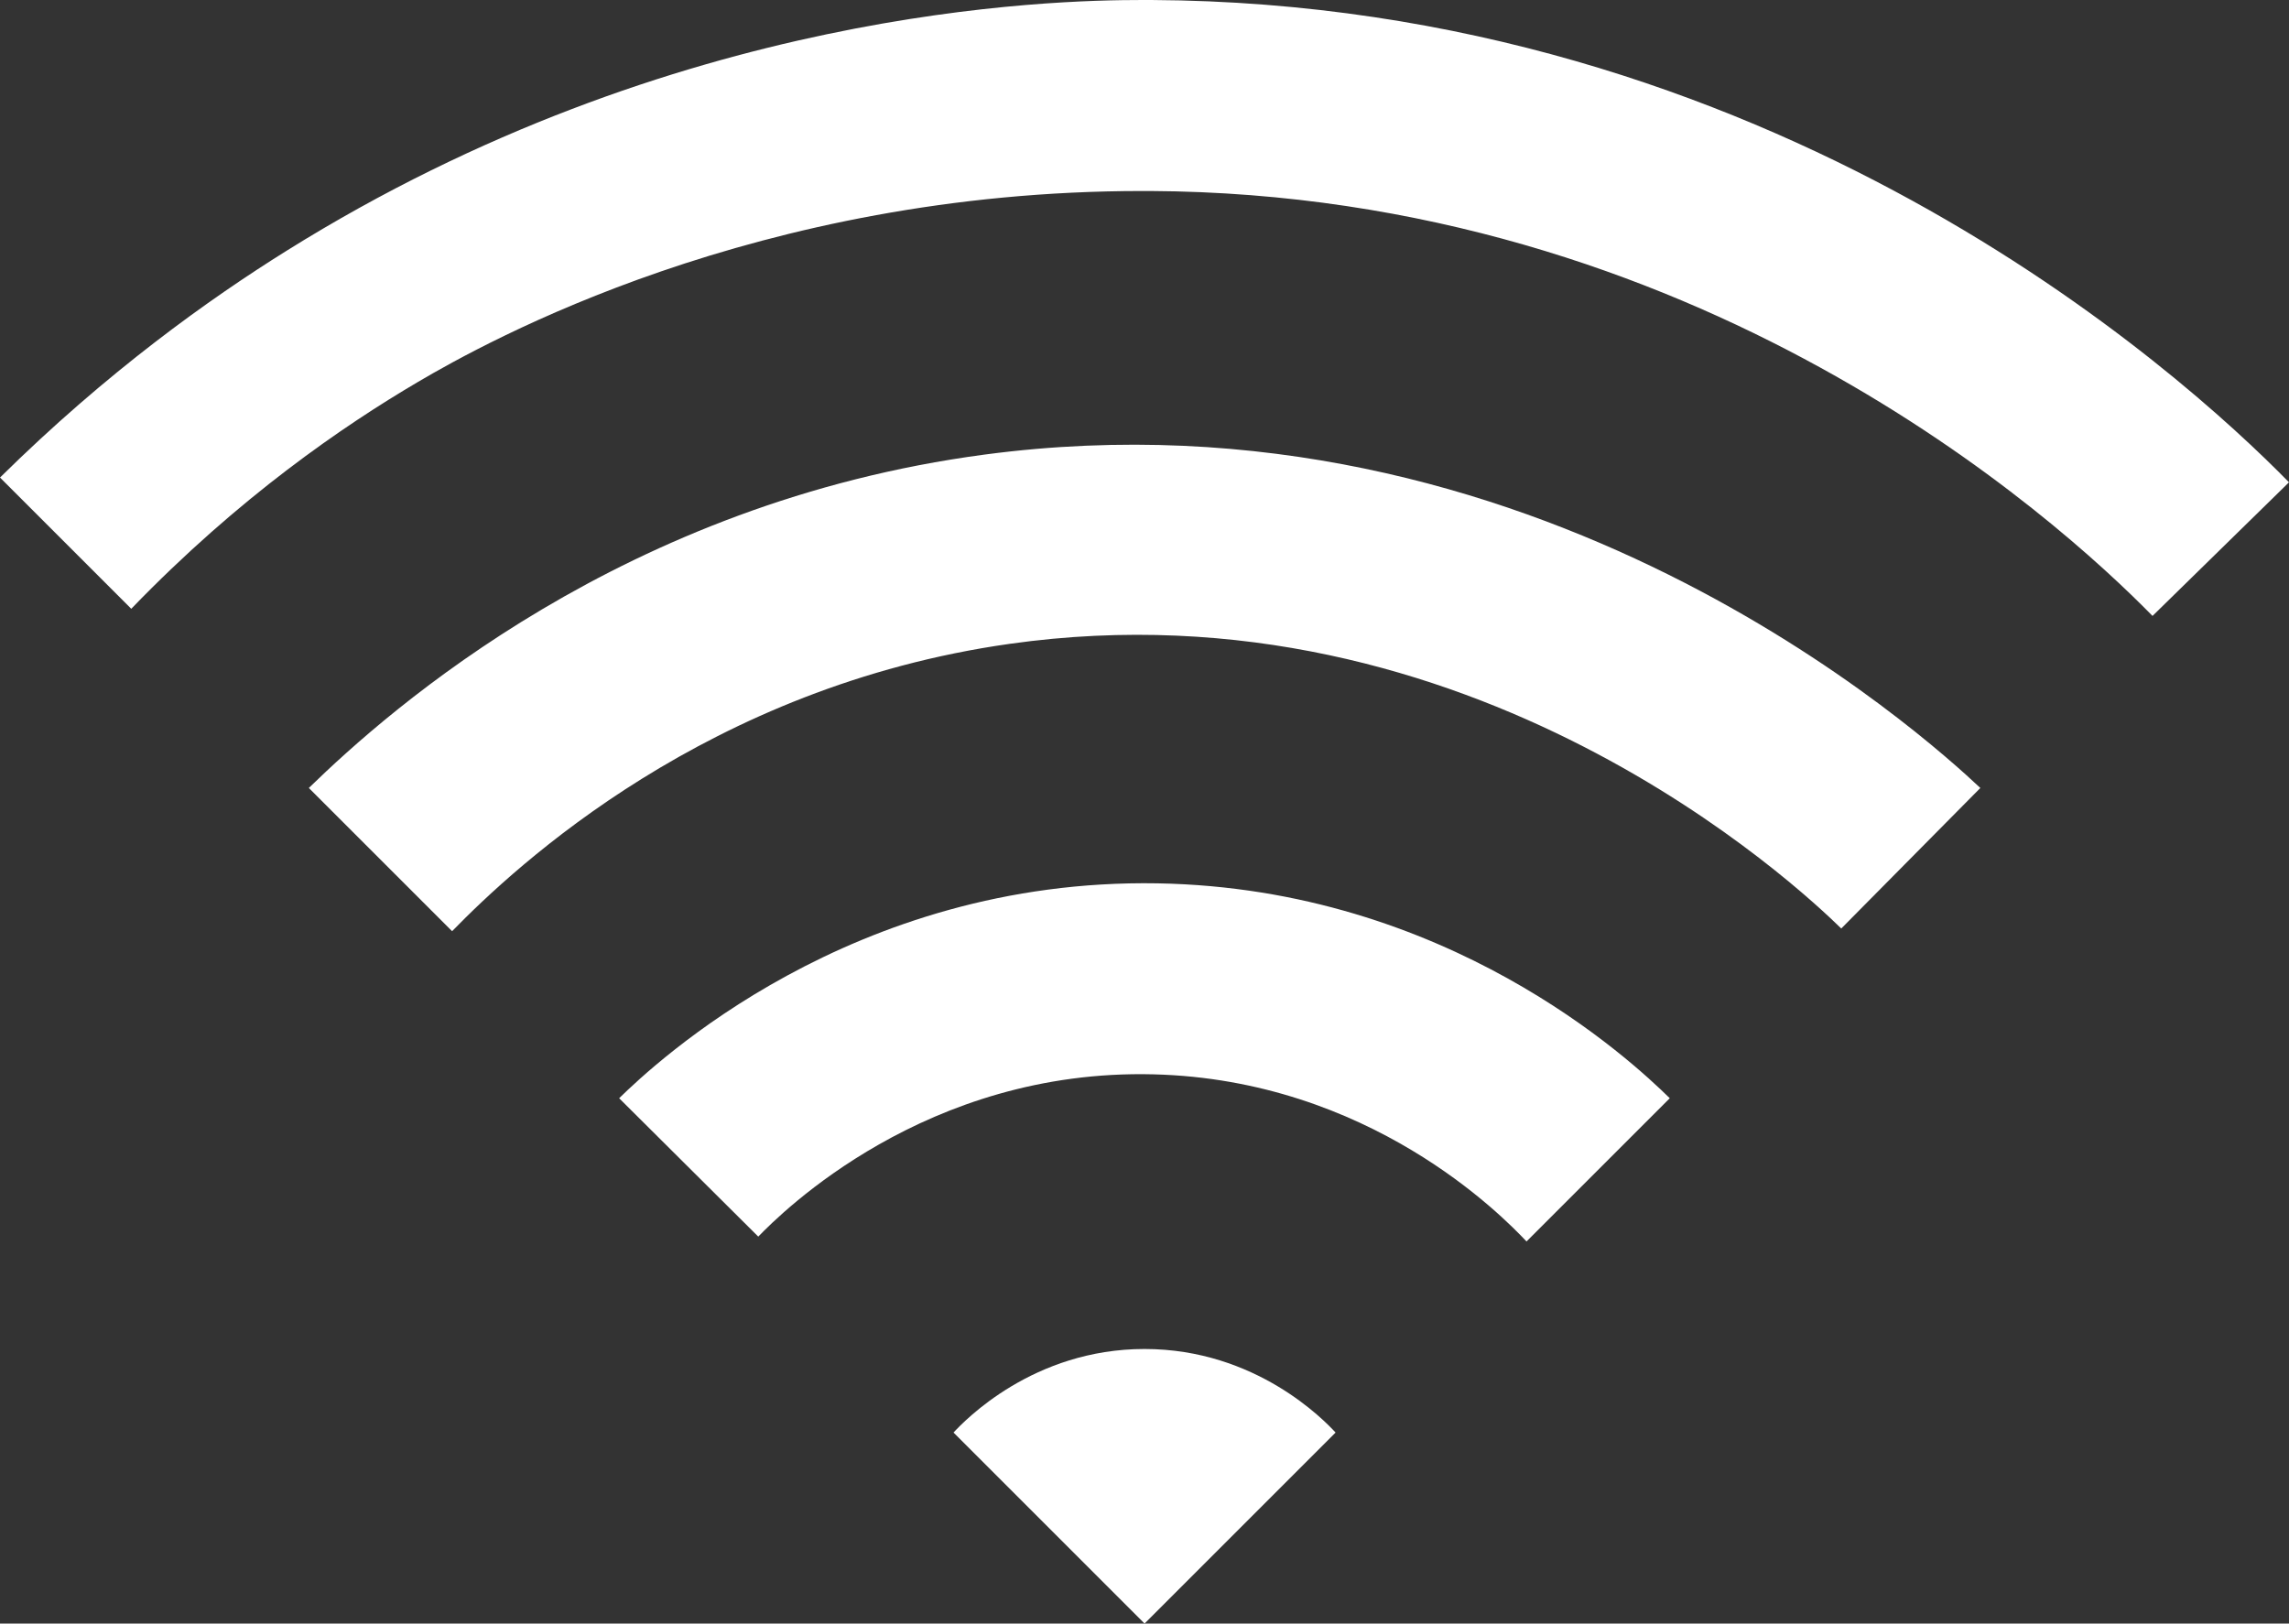
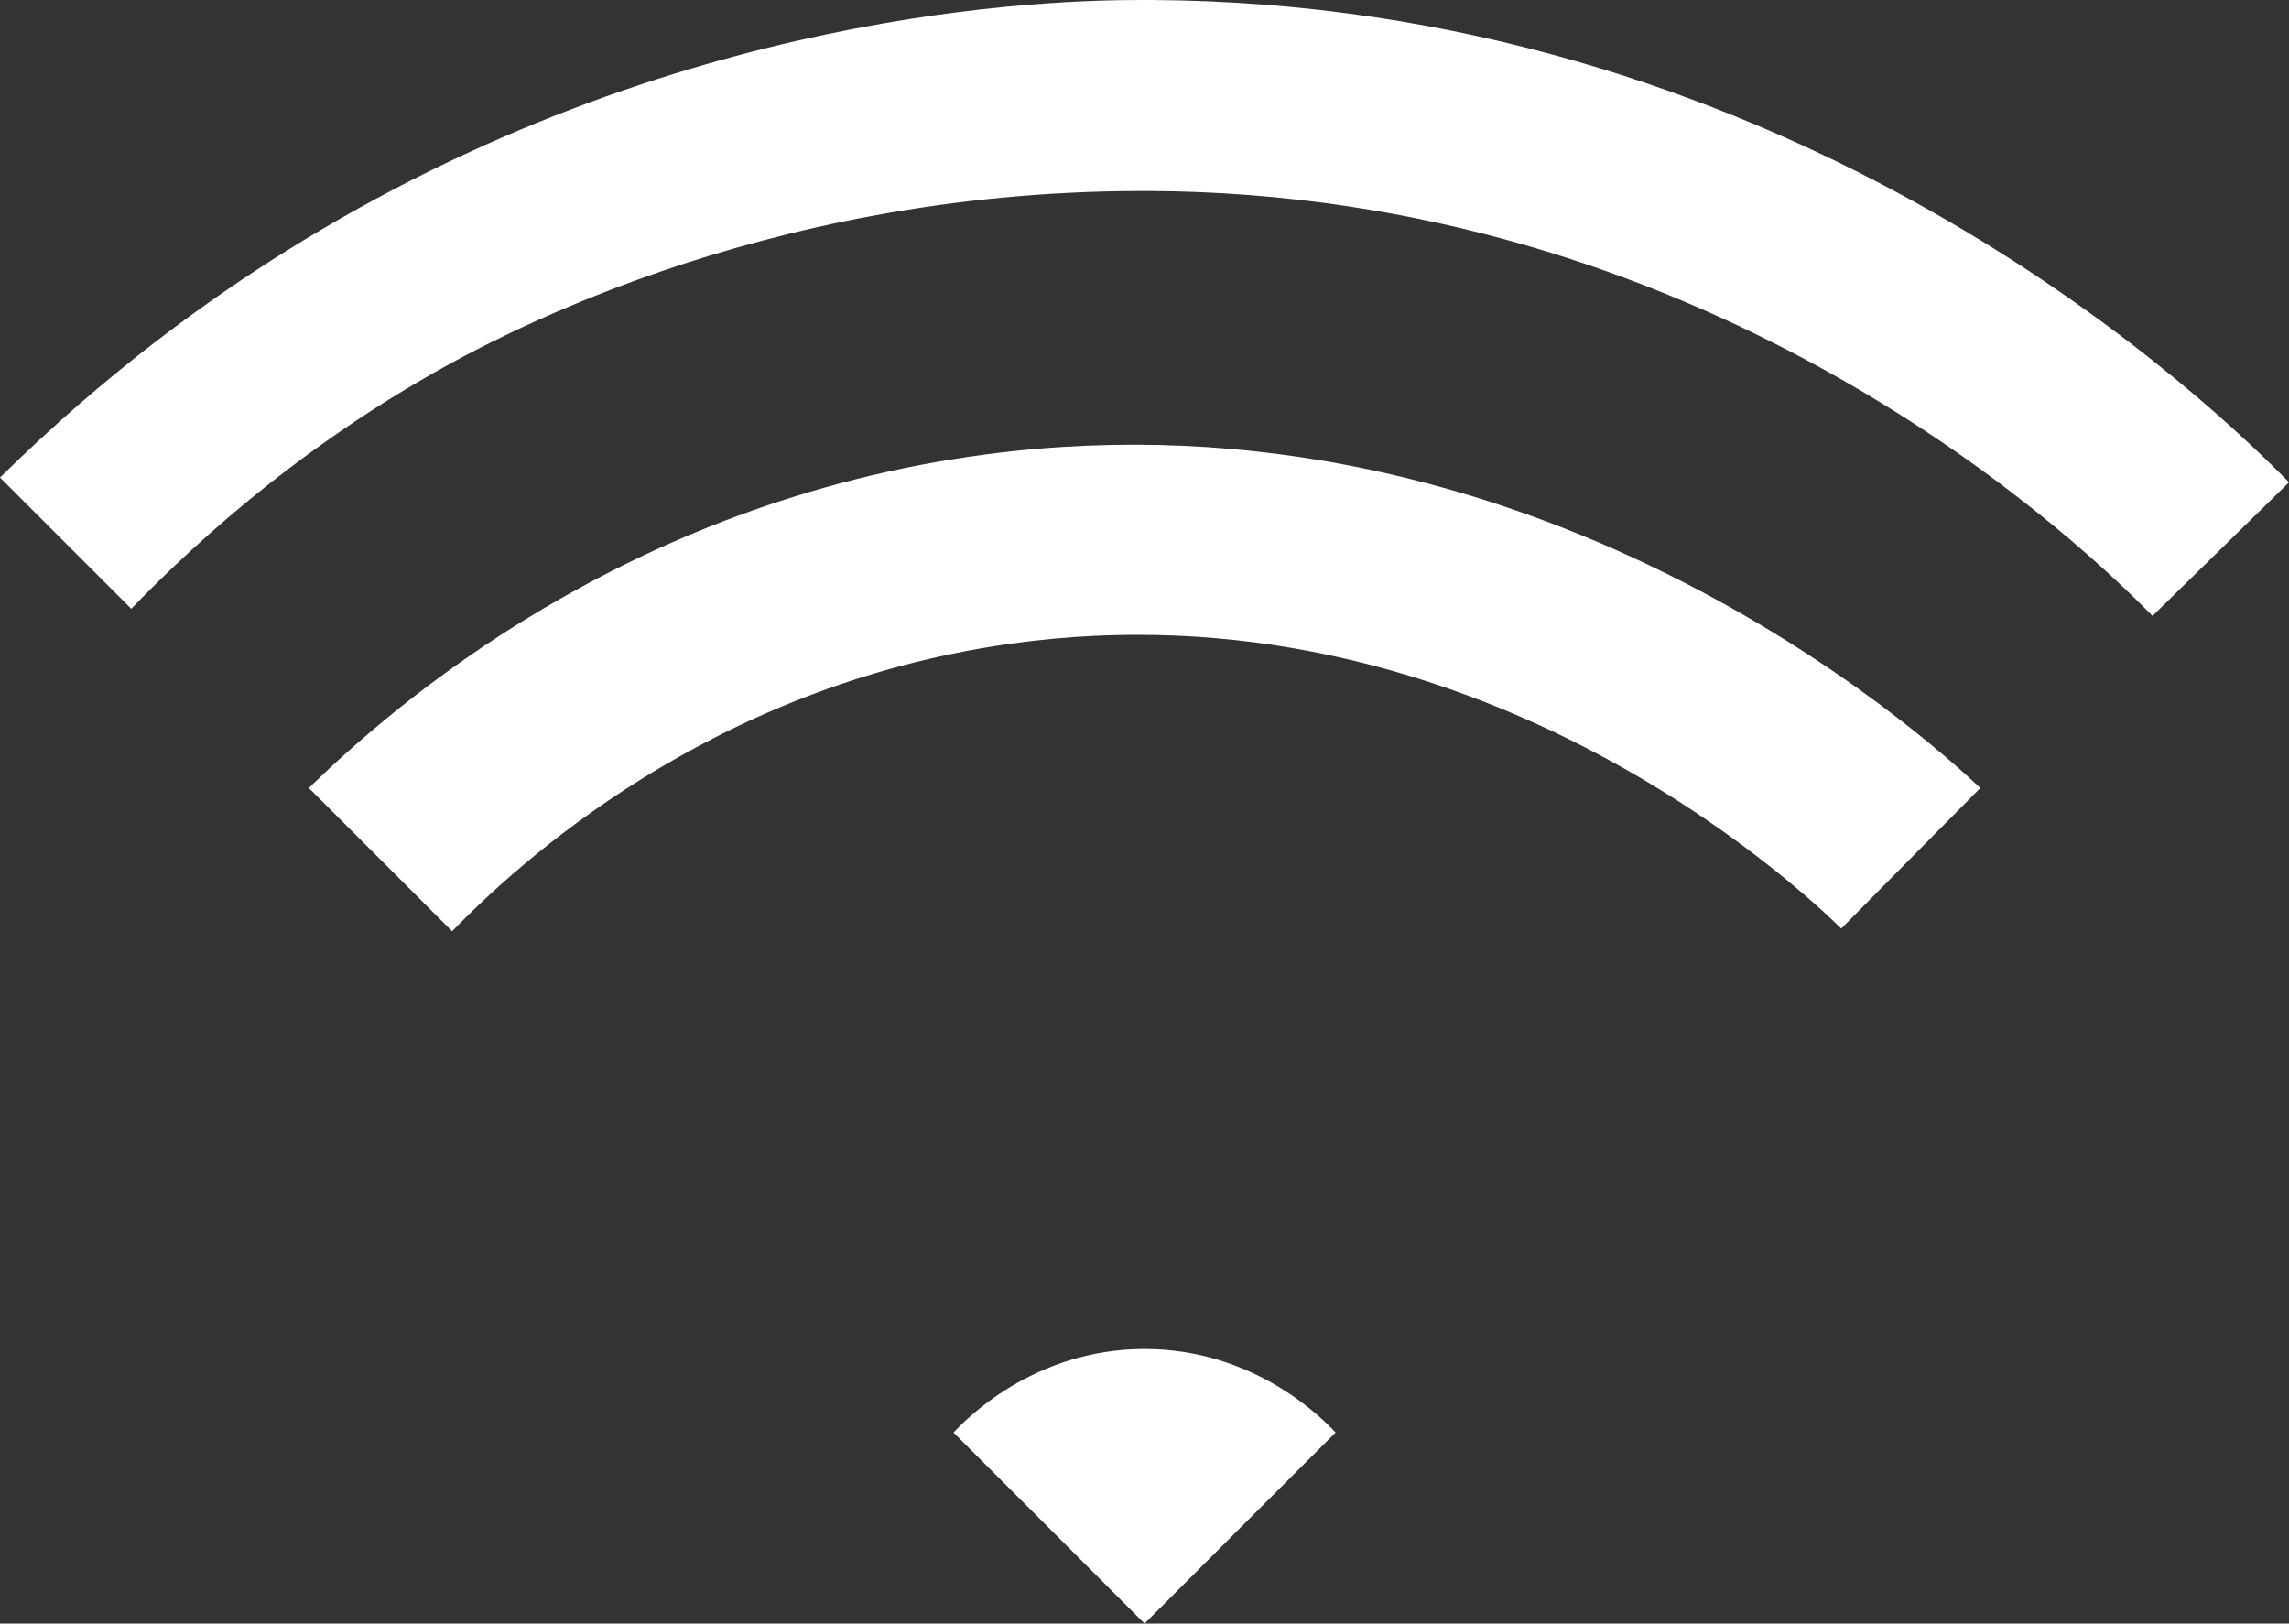
<svg xmlns="http://www.w3.org/2000/svg" xmlns:xlink="http://www.w3.org/1999/xlink" id="Warstwa_2" data-name="Warstwa 2" viewBox="0 0 250.07 177.4">
  <rect x="0" y="0" width="250.07" height="177.4" fill="#333333" stroke="none" />
  <defs>
    <style>
      .cls-1 {
        fill: #ffffff;
      }

      .cls-2 {
        fill: #ffffff;
      }

      .cls-3 {
        fill: #ffffff;
      }

      .cls-4 {
        fill: #ffffff;
      }
    </style>
    <linearGradient id="Gradient_bez_nazwy_7" data-name="Gradient bez nazwy 7" x1="0" y1="33.65" x2="250.07" y2="33.65" gradientUnits="userSpaceOnUse">
      <stop offset="0" stop-color="#ffffff" />
      <stop offset=".08" stop-color="#ffffff" />
      <stop offset=".65" stop-color="#ffffff" />
      <stop offset="1" stop-color="#ffffff" />
    </linearGradient>
    <linearGradient id="Gradient_bez_nazwy_7-2" data-name="Gradient bez nazwy 7" x1="33.73" y1="75.16" x2="216.34" y2="75.16" xlink:href="#Gradient_bez_nazwy_7" />
    <linearGradient id="Gradient_bez_nazwy_7-3" data-name="Gradient bez nazwy 7" x1="67.64" y1="116.09" x2="182.43" y2="116.09" xlink:href="#Gradient_bez_nazwy_7" />
    <linearGradient id="Gradient_bez_nazwy_7-4" data-name="Gradient bez nazwy 7" x1="104.17" y1="162.4" x2="145.91" y2="162.4" xlink:href="#Gradient_bez_nazwy_7" />
  </defs>
  <g id="Warstwa_2-2" data-name="Warstwa 2">
    <g>
      <path class="cls-1" d="m14.35,66.53c-4.78-4.78-9.57-9.57-14.35-14.35,11.74-11.59,22.9-19.53,31.31-24.78C73.79.86,114.97,0,124.83,0c.04,0,.51,0,.95,0,67.8.37,112.27,40.43,124.29,52.7l-14.91,14.6c-10.59-10.81-49.76-46.11-109.49-46.43-.38,0-.8,0-.84,0-42.15-.01-71.71,16.47-79.18,20.87-8.1,4.77-19.52,12.56-31.31,24.78Z" />
      <path class="cls-4" d="m201.15,101.45c-4.51-4.41-40.34-38.24-90.84-31.1-32.94,4.66-53.85,24.15-60.92,31.4-5.22-5.22-10.44-10.44-15.65-15.65,9-8.77,34.46-31.21,73.83-36.43,60.12-7.98,102.76,30.78,108.78,36.43-5.07,5.12-10.13,10.24-15.2,15.36Z" />
-       <path class="cls-2" d="m82.84,135.12c-5.07-5.04-10.13-10.08-15.2-15.12,3.91-3.82,25.37-24.06,58.83-23.48,31.63.56,51.71,19.32,55.95,23.48-5.22,5.22-10.44,10.44-15.65,15.65-2.67-2.83-17.19-17.67-40.75-18.26-24.89-.63-40.65,15.12-43.18,17.73Z" />
      <path class="cls-3" d="m104.17,156.53c6.96,6.96,13.91,13.91,20.87,20.87,6.96-6.96,13.91-13.91,20.87-20.87-1.2-1.3-8.69-9.13-20.87-9.13s-19.67,7.84-20.87,9.13Z" />
    </g>
  </g>
</svg>